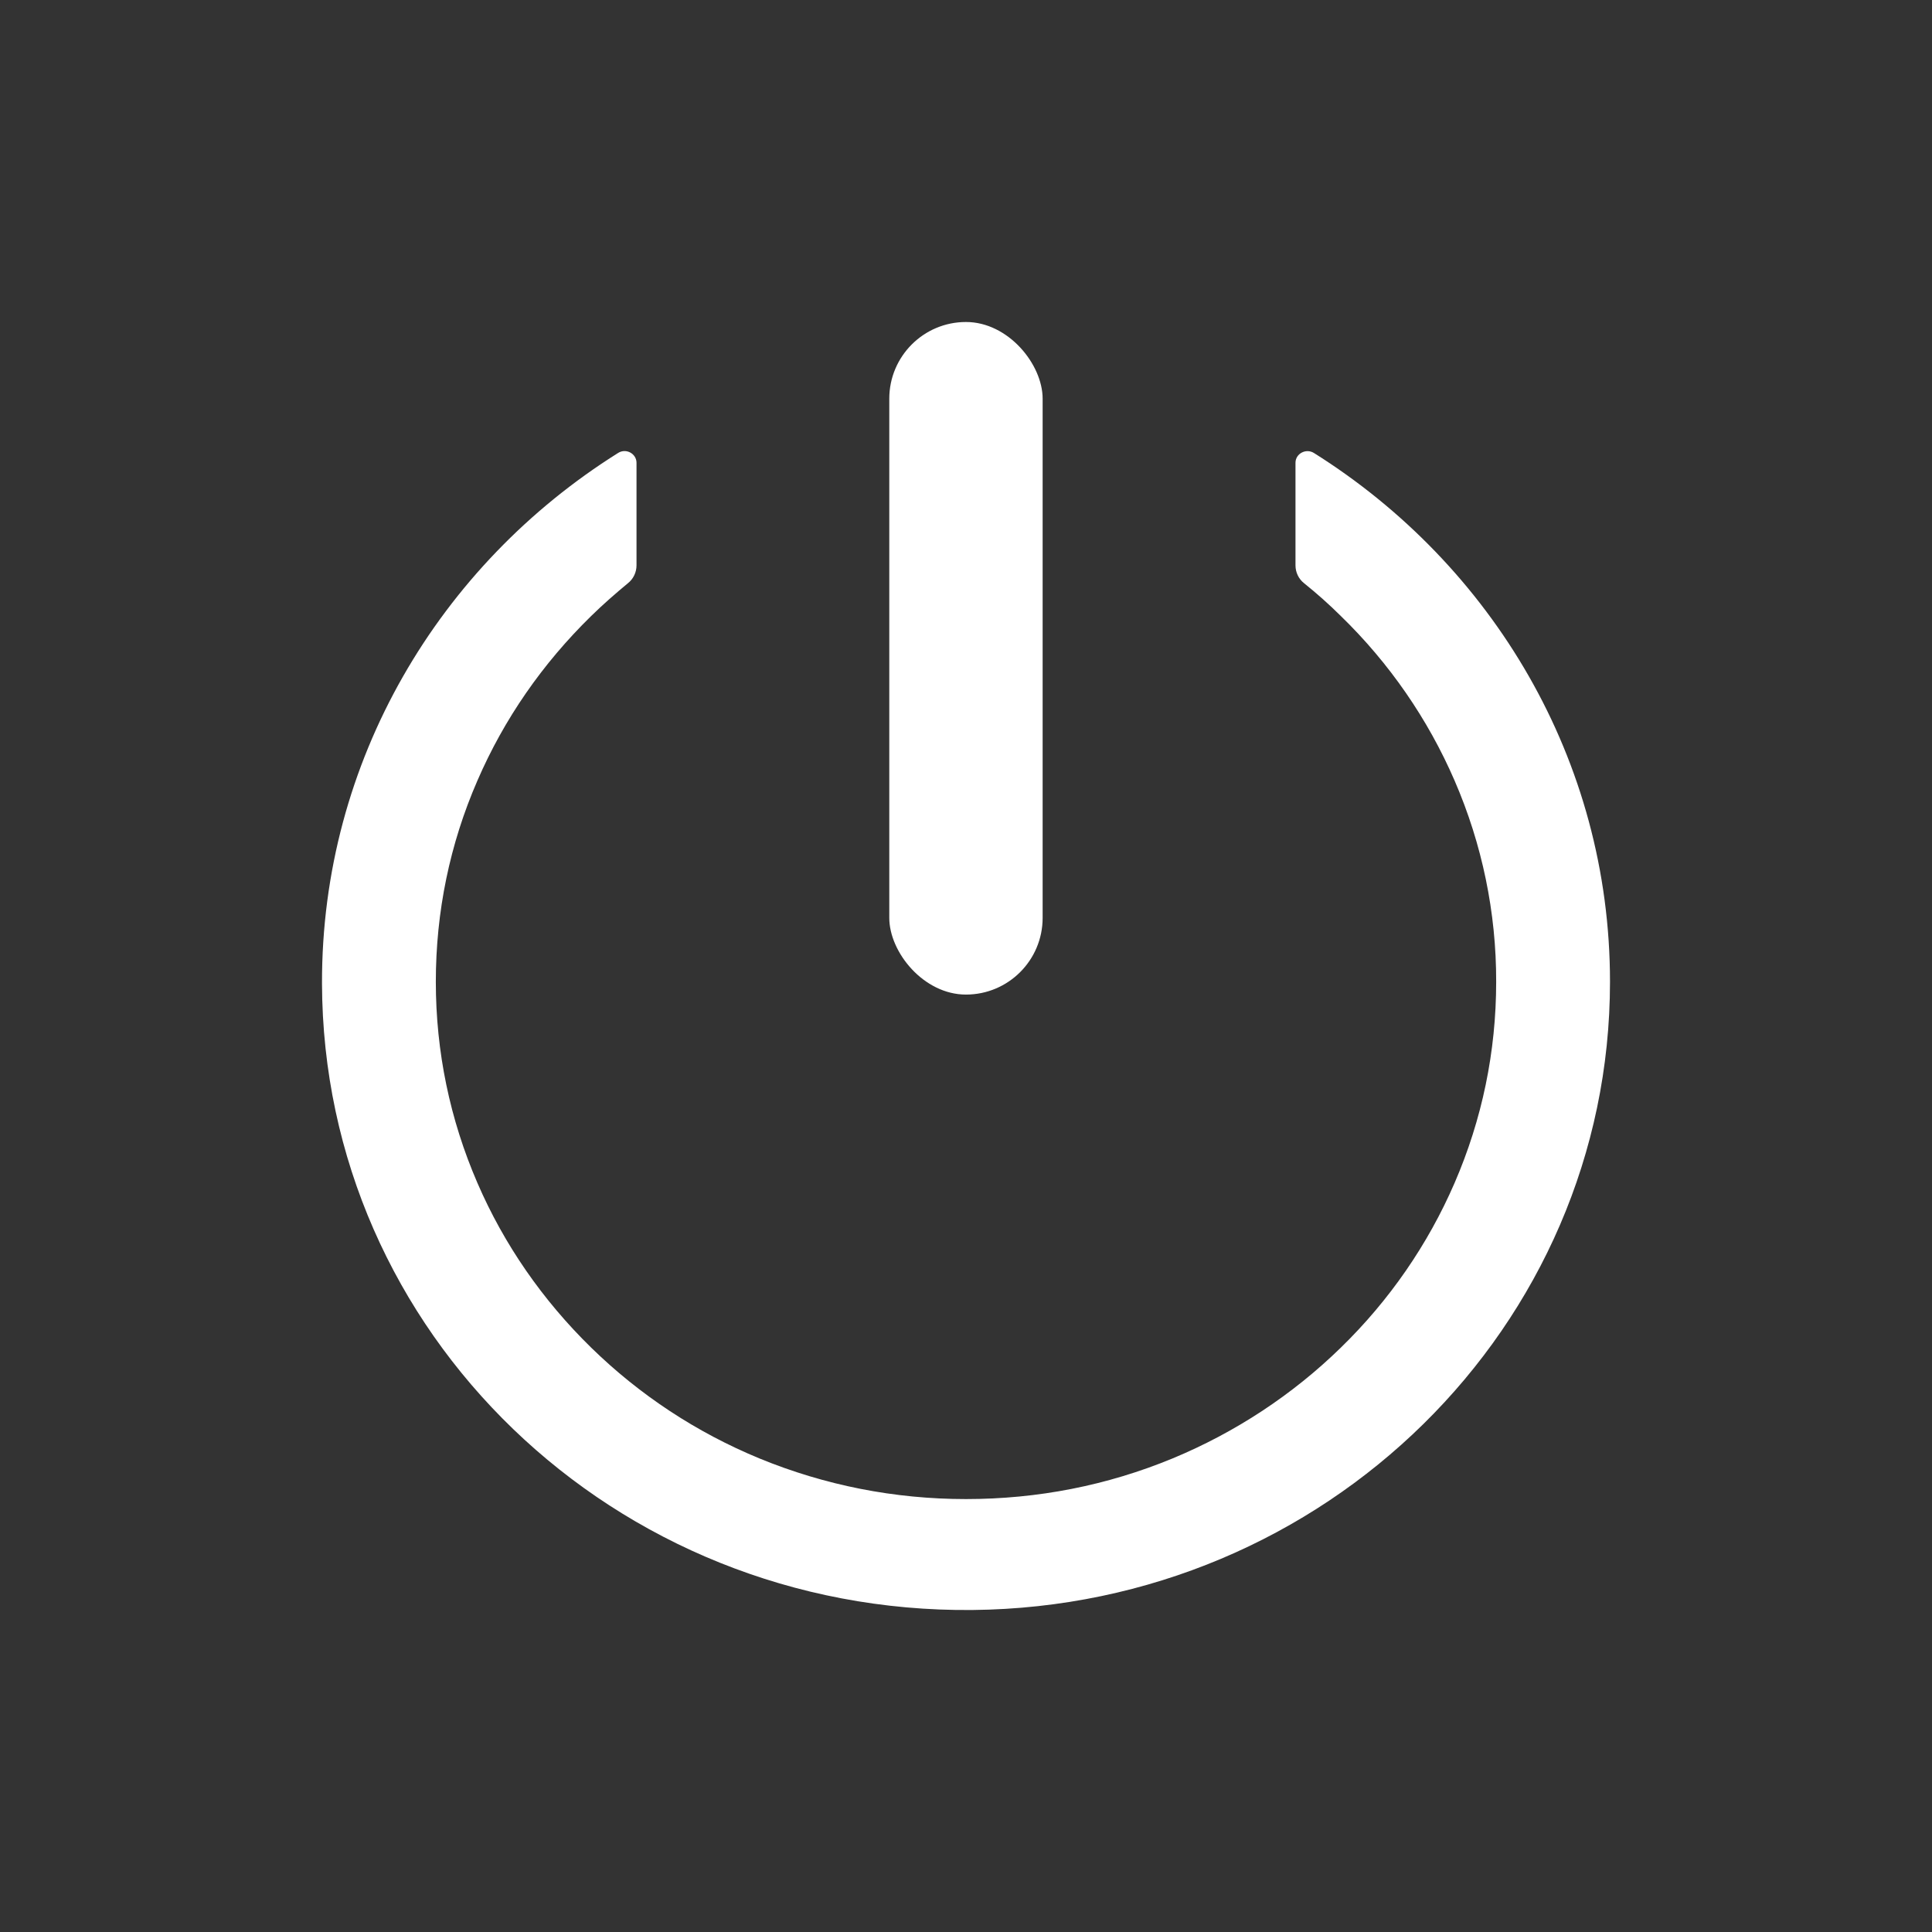
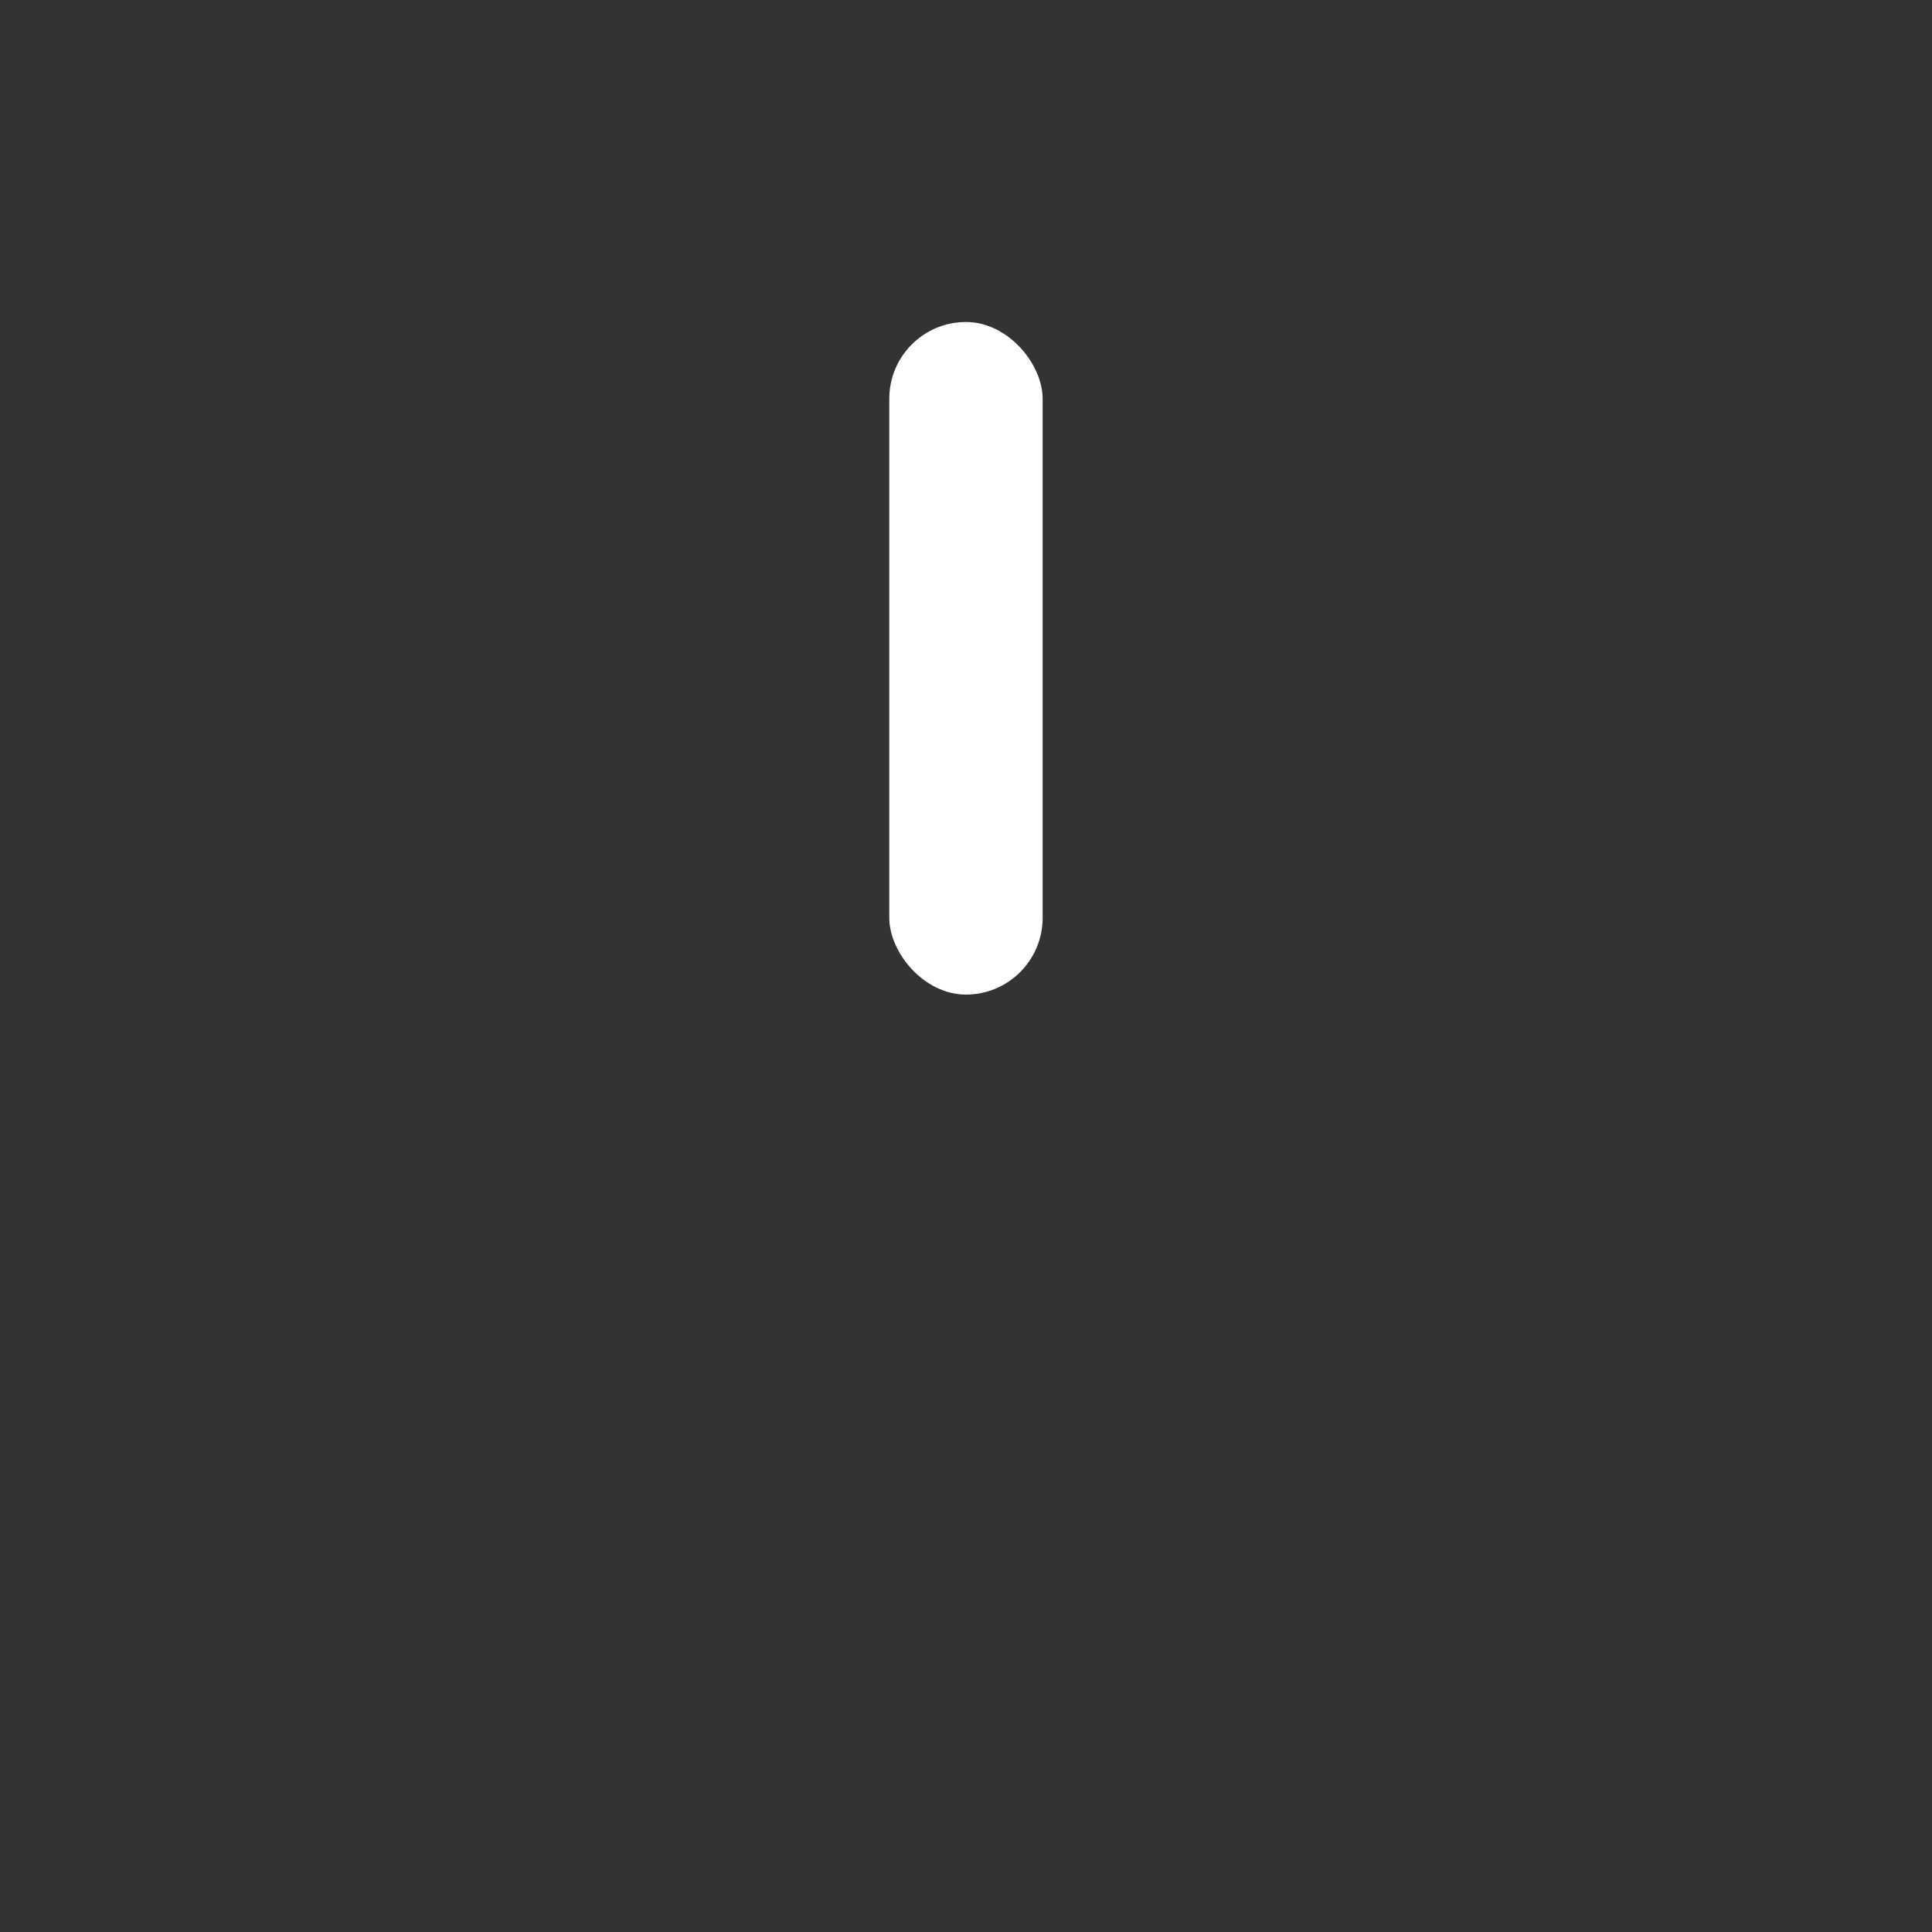
<svg xmlns="http://www.w3.org/2000/svg" width="24" height="24" viewBox="0 0 24 24" fill="none">
  <rect x="0" y="0" width="24" height="24" fill="#333333" stroke="none" />
-   <path d="M16.093 5.749L16.093 7.023C16.093 7.11 16.132 7.192 16.201 7.246C16.359 7.373 16.512 7.509 16.657 7.653C17.259 8.238 17.738 8.932 18.069 9.696C18.412 10.487 18.588 11.337 18.586 12.196C18.586 13.065 18.411 13.906 18.069 14.696C17.738 15.46 17.259 16.154 16.657 16.74C16.057 17.326 15.346 17.794 14.564 18.118C13.753 18.453 12.891 18.622 12 18.622C11.109 18.622 10.248 18.451 9.436 18.118C8.653 17.795 7.948 17.331 7.343 16.74C6.739 16.149 6.262 15.461 5.931 14.696C5.589 13.906 5.414 13.065 5.414 12.196C5.414 11.328 5.587 10.486 5.931 9.696C6.262 8.931 6.739 8.244 7.343 7.653C7.49 7.509 7.643 7.375 7.799 7.246C7.868 7.192 7.907 7.109 7.907 7.023L7.907 5.749C7.907 5.635 7.777 5.564 7.678 5.627C5.46 7.018 3.993 9.451 4 12.216C4.011 16.56 7.63 20.043 12.082 20C16.463 19.956 20 16.479 20 12.196C20 9.438 18.534 7.016 16.322 5.627C16.223 5.566 16.093 5.635 16.093 5.749Z" fill="white" />
  <rect x="11.047" y="4" width="1.905" height="8.355" rx="0.953" fill="white" />
</svg>